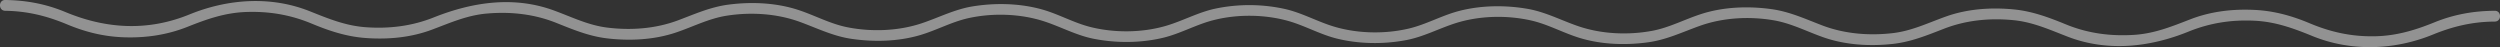
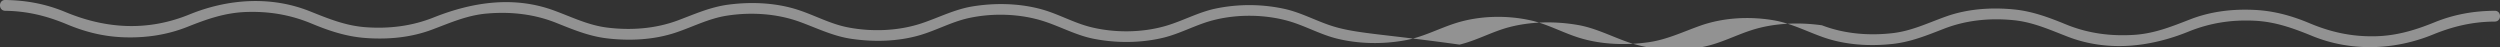
<svg xmlns="http://www.w3.org/2000/svg" id="Слой_1" data-name="Слой 1" viewBox="0 0 5563.18 104.9">
  <rect x="0" y="0" width="5563.18" height="104.9" fill="#333333" stroke="none" />
  <defs>
    <style> .cls-1 { opacity: 0.5; } .cls-2 { fill: #f2f2f2; } </style>
  </defs>
  <g class="cls-1">
-     <path class="cls-2" d="M11.59,24C61.08,24.73,104,35.34,149.3,54.24c41.93,17.5,83.5,27.61,129.14,28.82,48.1,1.27,94.25-5.67,139-23.46,42.65-17,82.28-31,128.87-32.88,51.48-2,99.48,5.92,146.9,25.64,39.56,16.45,77.75,29.16,120.88,32.23,49.69,3.55,100-1,146.89-18.52,40.6-15.16,77.91-32,121.8-35.88,52.55-4.63,105,.81,154.15,20.35,37.88,15.07,73.47,30.11,114.46,34.89,50.63,5.9,104.12,3.25,152.7-13.07,37.81-12.71,72.64-31,112.5-37.35,54-8.59,112.22-5,163.72,13.85,38.2,14,73.35,31.48,114.1,37.52,49.89,7.4,103.49,6.14,152.16-8C2084,67.49,2118.25,48.22,2156.62,40c53.65-11.49,114.21-9.54,166.51,7.39,37.45,12.12,71.74,31.25,110.72,38.92,50.06,9.85,104.63,9.67,154.34-2.27,37.87-9.09,72-28.58,109.61-38.57,53.12-14.12,114.46-13.82,167.45.75,37.48,10.32,71.48,30.1,109.27,39.53,49.62,12.37,104.17,13,154.32,3.54,39-7.33,73.5-26.16,111.06-38,52.44-16.48,113-17.84,166.56-5.89,38.29,8.55,72.39,28.11,109.76,39.32C3564.74,99.33,3618.37,101,3668.3,94c40.79-5.72,76.1-22.89,114.42-36.53,51.65-18.39,109.94-21.5,163.85-12.38,39.78,6.73,74.47,25.28,112.17,38.32,48.4,16.74,101.94,19.87,152.58,14.37,41-4.45,76.74-19.18,114.75-33.92,49.27-19.11,101.83-24.12,154.33-19,43.82,4.28,81,21.45,121.48,37,88.23,33.81,182.28,23.29,267.88-11.44,47.61-19.31,95.64-26.84,147.13-24.34,46.51,2.25,86.12,16.67,128.58,34,86.25,35.22,182.57,31.77,268.14-3.09,45.46-18.51,88.44-28.72,138-29,15.44-.09,15.47-24.09,0-24-47.05.28-90.6,8-134.19,25.69-43.86,17.78-85.23,30.2-133.18,31.05-51.54.92-97.58-9.18-144.74-29-39.84-16.72-79.18-27.58-122.59-29.68-49-2.38-97.35,3.28-143.19,21.06-41.54,16.11-79.89,31.66-125.09,34.49-52.14,3.26-102.41-3.31-150.77-23.08-38.66-15.8-75.42-29.66-117.44-33.65-50.19-4.77-102.34-1.14-150.06,15.85-39.8,14.17-76.39,32.23-119,37.06-52.83,6-107.25,1.6-157.06-17.49C4017,42,3982.36,26,3942.33,20.39c-50.94-7.09-105.48-5.29-154.81,10.21-37.55,11.8-72,30.67-111.05,38-53.87,10-113.43,7.3-165.35-10.65-37.74-13-72.38-31.47-112.17-38.32-50-8.62-104.28-7.94-153.53,5.15-37.57,10-71.74,29.48-109.61,38.57C3082.4,76.14,3021.26,75,2968.6,59.23c-37.37-11.21-71.46-30.78-109.75-39.32a368.82,368.82,0,0,0-154.62-.64c-38.36,8.21-72.62,27.48-110.09,38.37C2541.35,73,2480.19,73.5,2426.91,60.21c-37.79-9.42-71.79-29.21-109.27-39.52-49.14-13.52-103.38-14.64-153.48-6.43-39.84,6.53-74.65,24.63-112.5,37.35-52.06,17.5-111.67,19.71-165.43,9.17-39-7.65-73.28-26.81-110.72-38.93-49.16-15.91-103.76-18.2-154.72-11.51-40,5.25-74.85,21-112.23,35C1458.64,64,1404.08,67.94,1351.35,61.43c-42.57-5.26-79-23.6-118.69-38.11C1143-9.48,1051.11,4.58,965,38.85c-48.54,19.33-98.82,25.46-151,21.74C768.91,57.37,730.64,41.46,689.27,25c-87.13-34.67-182.55-27.54-268,7.28-92.35,37.61-184.65,32.39-275.68-5.46C102.1,8.75,58.68.69,11.59,0c-15.45-.22-15.46,23.78,0,24Z" />
+     <path class="cls-2" d="M11.59,24C61.08,24.73,104,35.34,149.3,54.24c41.93,17.5,83.5,27.61,129.14,28.82,48.1,1.27,94.25-5.67,139-23.46,42.65-17,82.28-31,128.87-32.88,51.48-2,99.48,5.92,146.9,25.64,39.56,16.45,77.75,29.16,120.88,32.23,49.69,3.55,100-1,146.89-18.52,40.6-15.16,77.91-32,121.8-35.88,52.55-4.63,105,.81,154.15,20.35,37.88,15.07,73.47,30.11,114.46,34.89,50.63,5.9,104.12,3.25,152.7-13.07,37.81-12.71,72.64-31,112.5-37.35,54-8.59,112.22-5,163.72,13.85,38.2,14,73.35,31.48,114.1,37.52,49.89,7.4,103.49,6.14,152.16-8C2084,67.49,2118.25,48.22,2156.62,40c53.65-11.49,114.21-9.54,166.51,7.39,37.45,12.12,71.74,31.25,110.72,38.92,50.06,9.85,104.63,9.67,154.34-2.27,37.87-9.09,72-28.58,109.61-38.57,53.12-14.12,114.46-13.82,167.45.75,37.48,10.32,71.48,30.1,109.27,39.53,49.62,12.37,104.17,13,154.32,3.54,39-7.33,73.5-26.16,111.06-38,52.44-16.48,113-17.84,166.56-5.89,38.29,8.55,72.39,28.11,109.76,39.32C3564.74,99.33,3618.37,101,3668.3,94c40.79-5.72,76.1-22.89,114.42-36.53,51.65-18.39,109.94-21.5,163.85-12.38,39.78,6.73,74.47,25.28,112.17,38.32,48.4,16.74,101.94,19.87,152.58,14.37,41-4.45,76.74-19.18,114.75-33.92,49.27-19.11,101.83-24.12,154.33-19,43.82,4.28,81,21.45,121.48,37,88.23,33.81,182.28,23.29,267.88-11.44,47.61-19.31,95.64-26.84,147.13-24.34,46.51,2.25,86.12,16.67,128.58,34,86.25,35.22,182.57,31.77,268.14-3.09,45.46-18.51,88.44-28.72,138-29,15.44-.09,15.47-24.09,0-24-47.05.28-90.6,8-134.19,25.69-43.86,17.78-85.23,30.2-133.18,31.05-51.54.92-97.58-9.18-144.74-29-39.84-16.72-79.18-27.58-122.59-29.68-49-2.38-97.35,3.28-143.19,21.06-41.54,16.11-79.89,31.66-125.09,34.49-52.14,3.26-102.41-3.31-150.77-23.08-38.66-15.8-75.42-29.66-117.44-33.65-50.19-4.77-102.34-1.14-150.06,15.85-39.8,14.17-76.39,32.23-119,37.06-52.83,6-107.25,1.6-157.06-17.49c-50.94-7.09-105.48-5.29-154.81,10.21-37.55,11.8-72,30.67-111.05,38-53.87,10-113.43,7.3-165.35-10.65-37.74-13-72.38-31.47-112.17-38.32-50-8.62-104.28-7.94-153.53,5.15-37.57,10-71.74,29.48-109.61,38.57C3082.4,76.14,3021.26,75,2968.6,59.23c-37.37-11.21-71.46-30.78-109.75-39.32a368.82,368.82,0,0,0-154.62-.64c-38.36,8.21-72.62,27.48-110.09,38.37C2541.35,73,2480.19,73.5,2426.91,60.21c-37.79-9.42-71.79-29.21-109.27-39.52-49.14-13.52-103.38-14.64-153.48-6.43-39.84,6.53-74.65,24.63-112.5,37.35-52.06,17.5-111.67,19.71-165.43,9.17-39-7.65-73.28-26.81-110.72-38.93-49.16-15.91-103.76-18.2-154.72-11.51-40,5.25-74.85,21-112.23,35C1458.64,64,1404.08,67.94,1351.35,61.43c-42.57-5.26-79-23.6-118.69-38.11C1143-9.48,1051.11,4.58,965,38.85c-48.54,19.33-98.82,25.46-151,21.74C768.91,57.37,730.64,41.46,689.27,25c-87.13-34.67-182.55-27.54-268,7.28-92.35,37.61-184.65,32.39-275.68-5.46C102.1,8.75,58.68.69,11.59,0c-15.45-.22-15.46,23.78,0,24Z" />
  </g>
</svg>